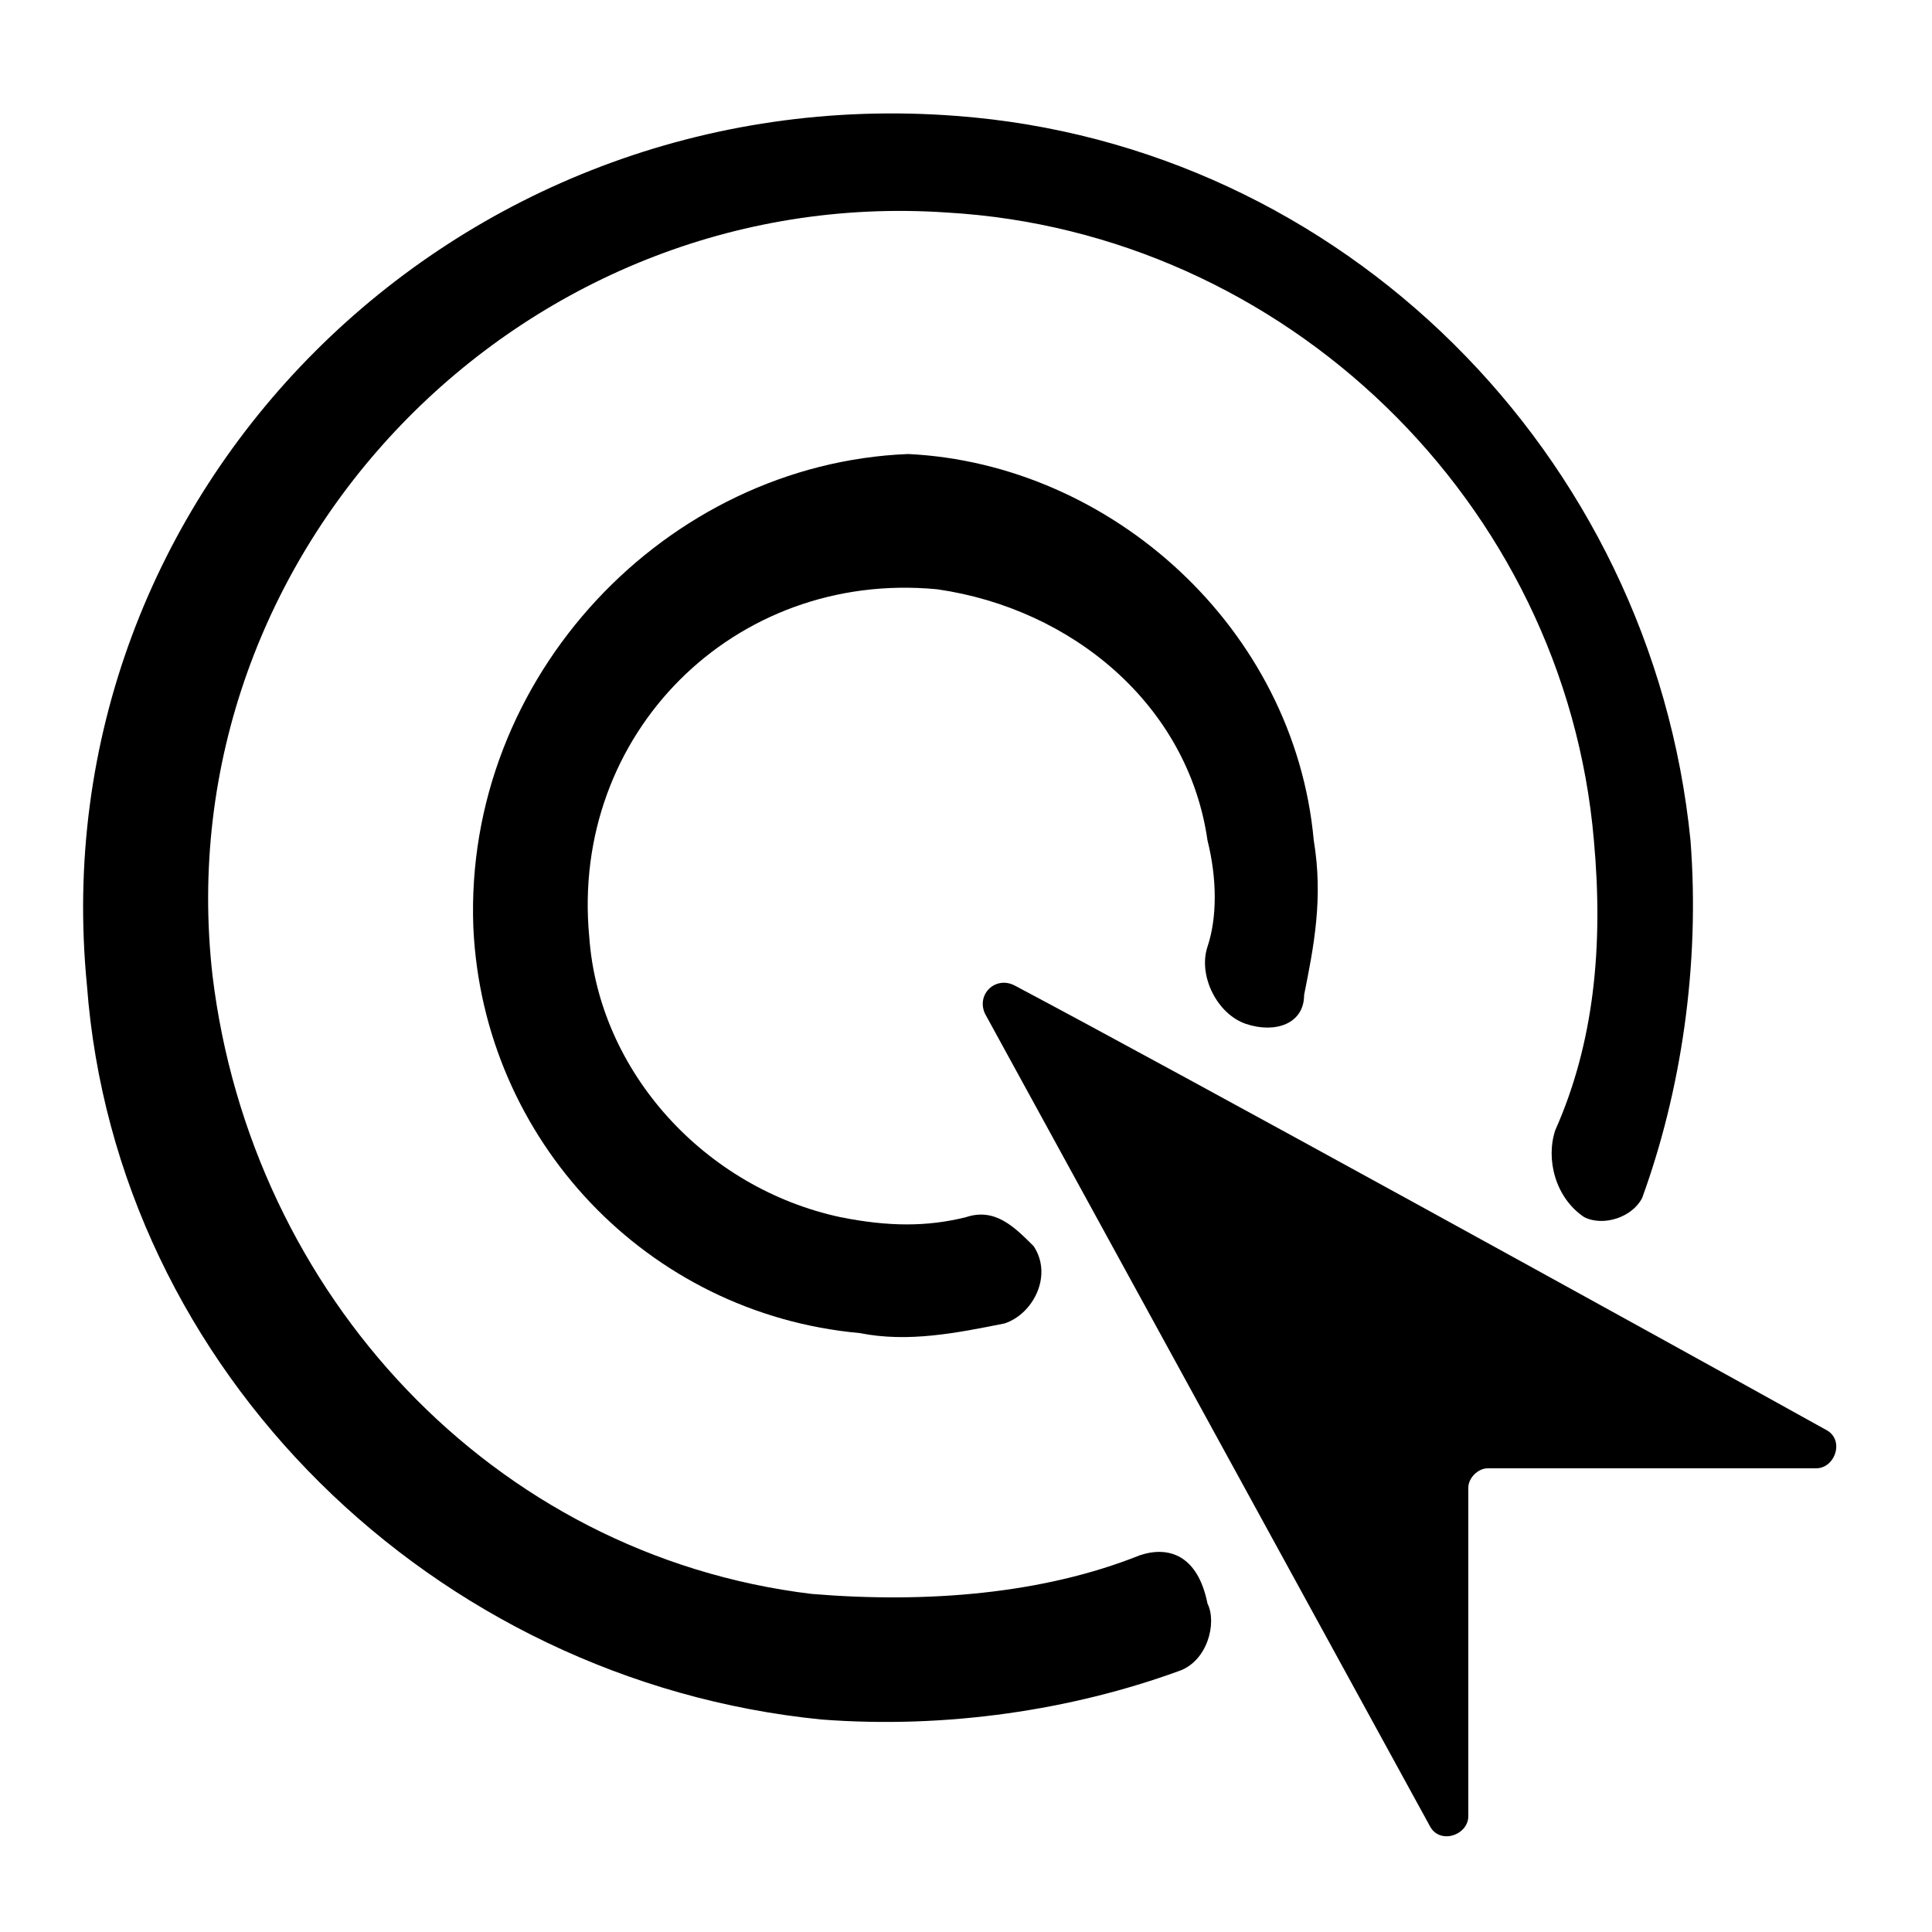
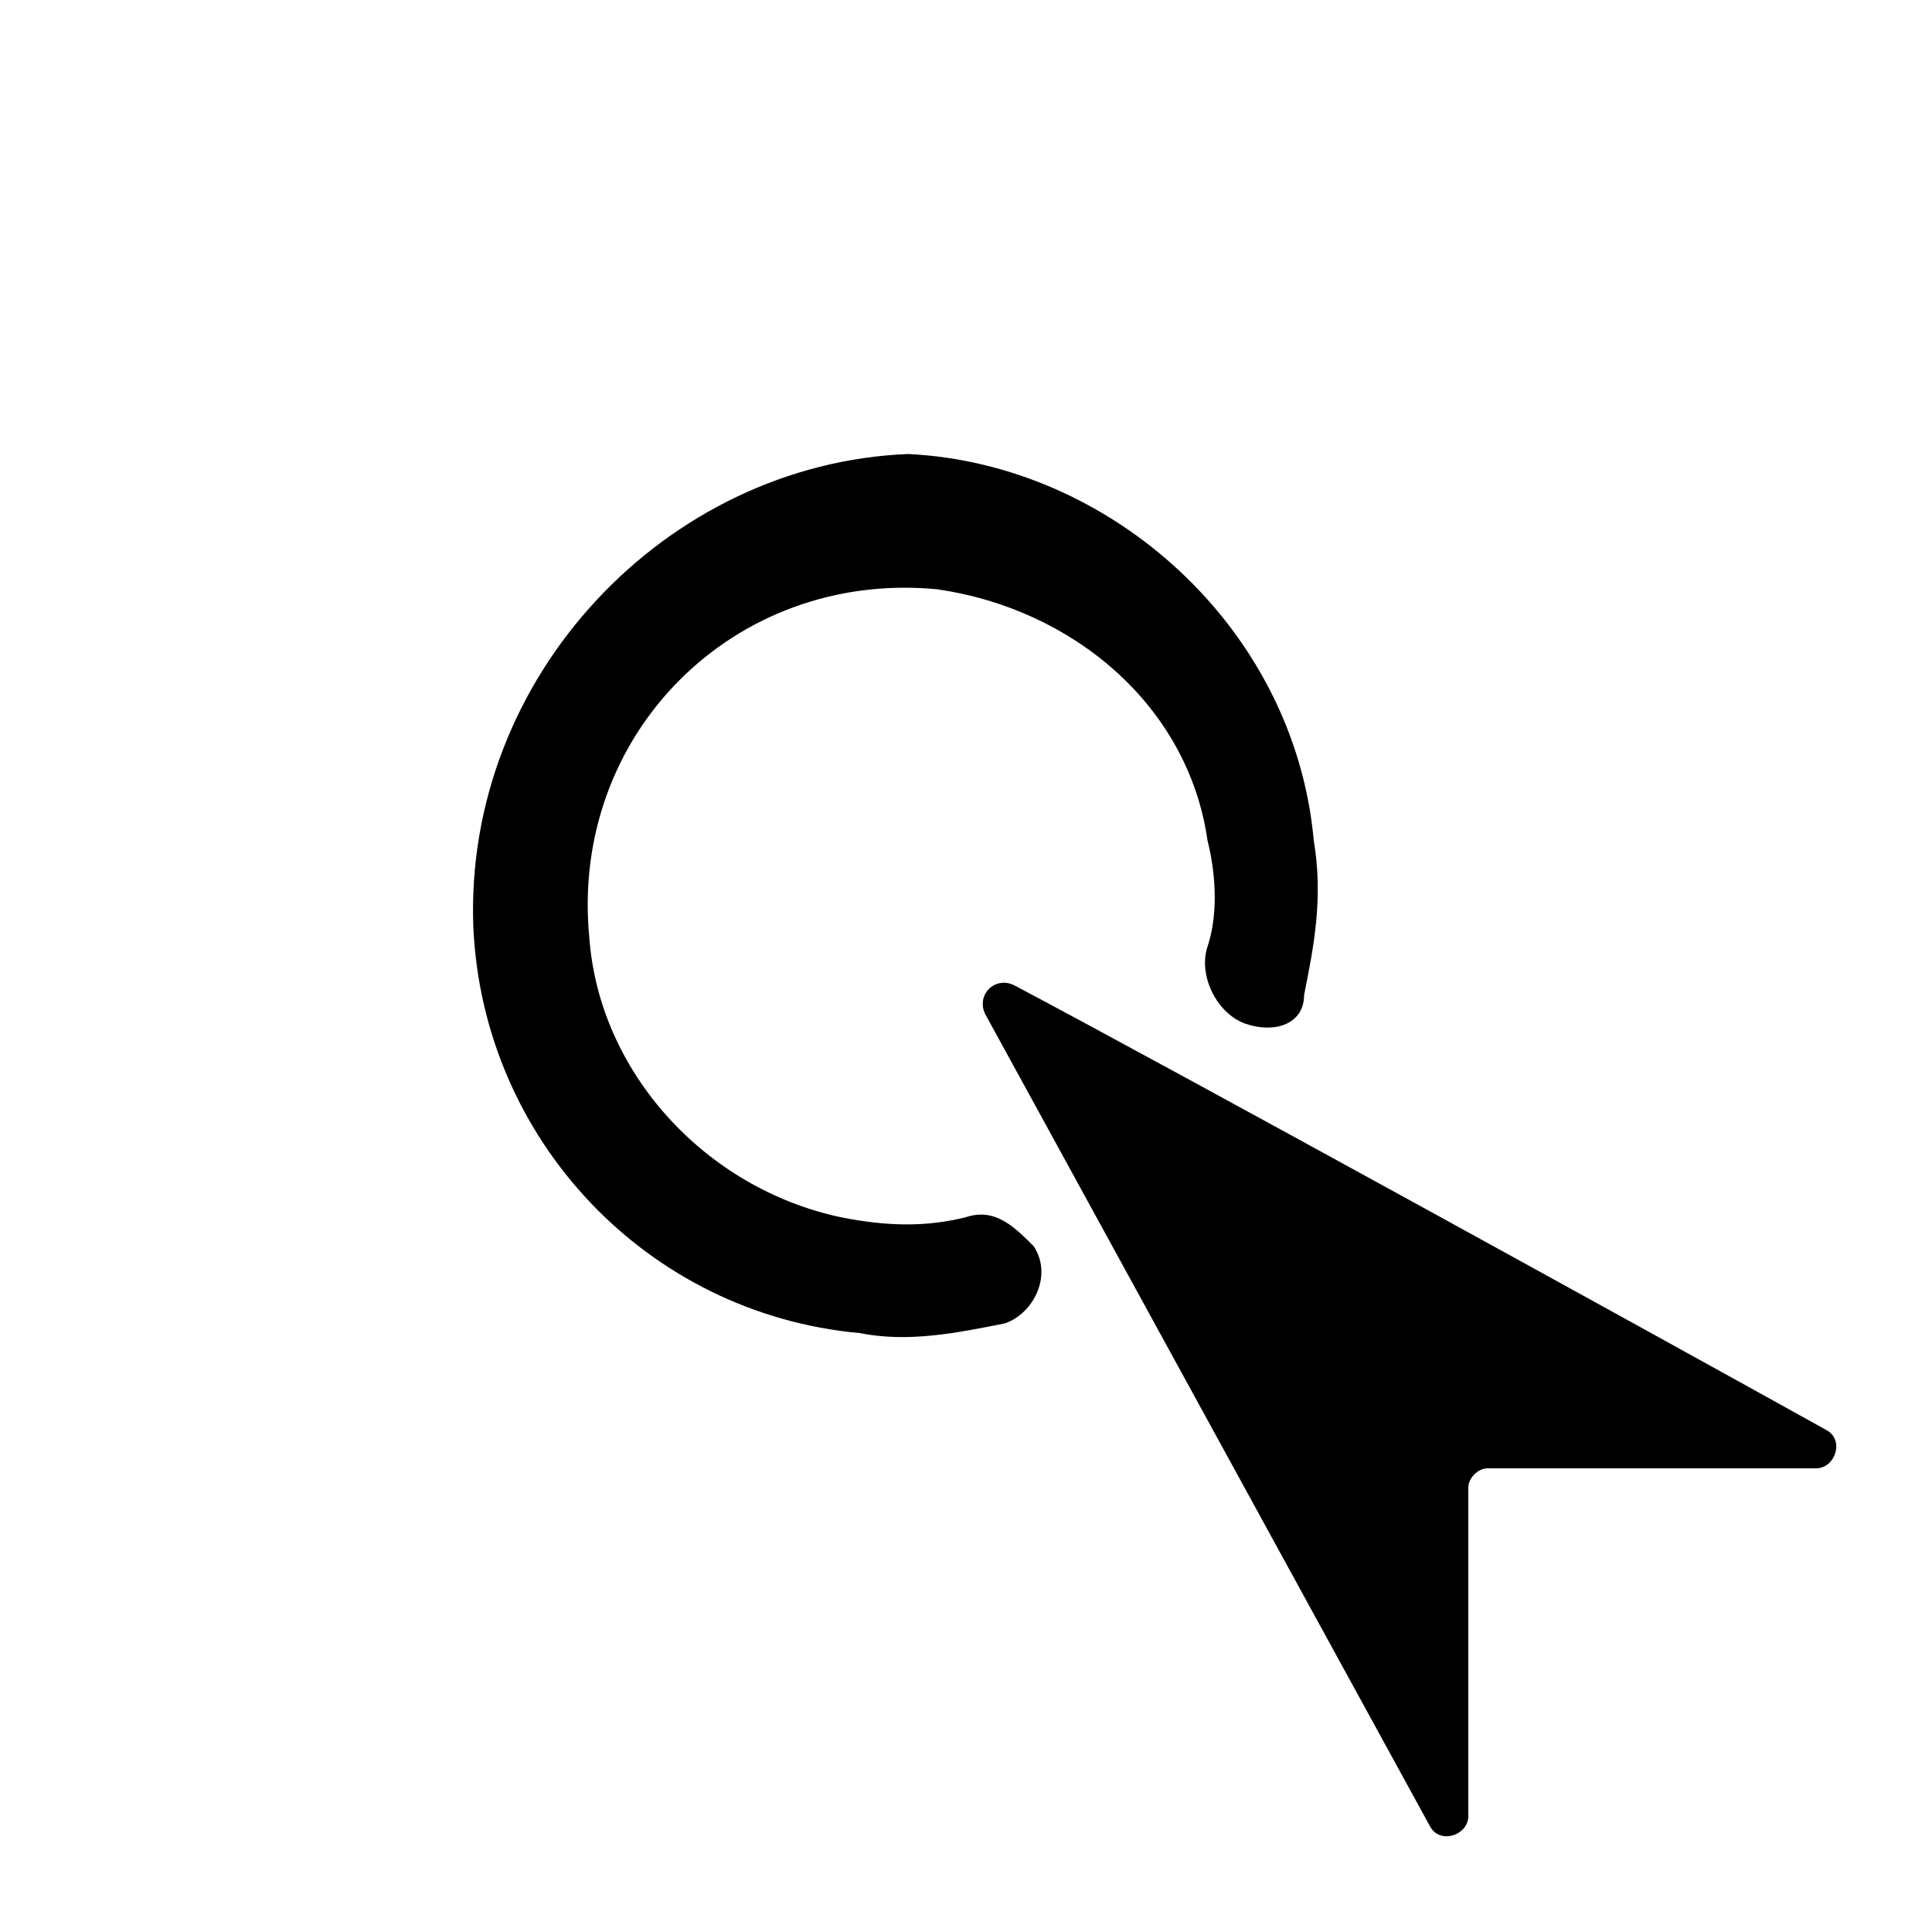
<svg xmlns="http://www.w3.org/2000/svg" version="1.1" id="Layer_1" x="0px" y="0px" viewBox="0 0 20 20" style="enable-background:new 0 0 20 20;" xml:space="preserve">
  <path d="M18.9,14.8c-1.8-1-6.7-3.7-8.4-4.6c-0.2-0.1-0.4,0.1-0.3,0.3l4.6,8.4c0.1,0.2,0.4,0.1,0.4-0.1c0-1.1,0-2.2,0-3.4  c0-0.1,0.1-0.2,0.2-0.2c1.1,0,2.2,0,3.4,0C19,15.2,19.1,14.9,18.9,14.8z" />
  <path d="M10,12.6c-0.4,0.1-0.8,0.1-1.3,0c-1.4-0.3-2.5-1.5-2.6-2.9C5.9,7.6,7.6,5.9,9.7,6.1c1.4,0.2,2.6,1.2,2.8,2.6  c0.1,0.4,0.1,0.8,0,1.1c-0.1,0.3,0.1,0.7,0.4,0.8l0,0c0.3,0.1,0.6,0,0.6-0.3c0.1-0.5,0.2-1,0.1-1.6c-0.2-2.2-2.1-3.9-4.2-4  C6.9,4.8,4.8,7,4.9,9.6c0.1,2.2,1.8,4,4,4.2c0.5,0.1,1,0,1.5-0.1c0.3-0.1,0.5-0.5,0.3-0.8c0,0,0,0,0,0C10.5,12.7,10.3,12.5,10,12.6z  " />
-   <path d="M11.8,16.1c-1,0.4-2.2,0.5-3.4,0.4c-3.3-0.4-5.8-3.1-6.2-6.4C1.7,5.7,5.4,1.9,9.8,2.2c3.5,0.2,6.4,3,6.7,6.5  c0.1,1.1,0,2.1-0.4,3c-0.1,0.3,0,0.7,0.3,0.9l0,0c0.2,0.1,0.5,0,0.6-0.2c0.4-1.1,0.6-2.4,0.5-3.7c-0.4-4-3.6-7.2-7.6-7.5  c-5.2-0.4-9.5,3.9-9,9c0.3,4,3.6,7.2,7.6,7.6c1.3,0.1,2.6-0.1,3.7-0.5c0.3-0.1,0.4-0.5,0.3-0.7l0,0C12.4,16.1,12.1,16,11.8,16.1z" />
</svg>